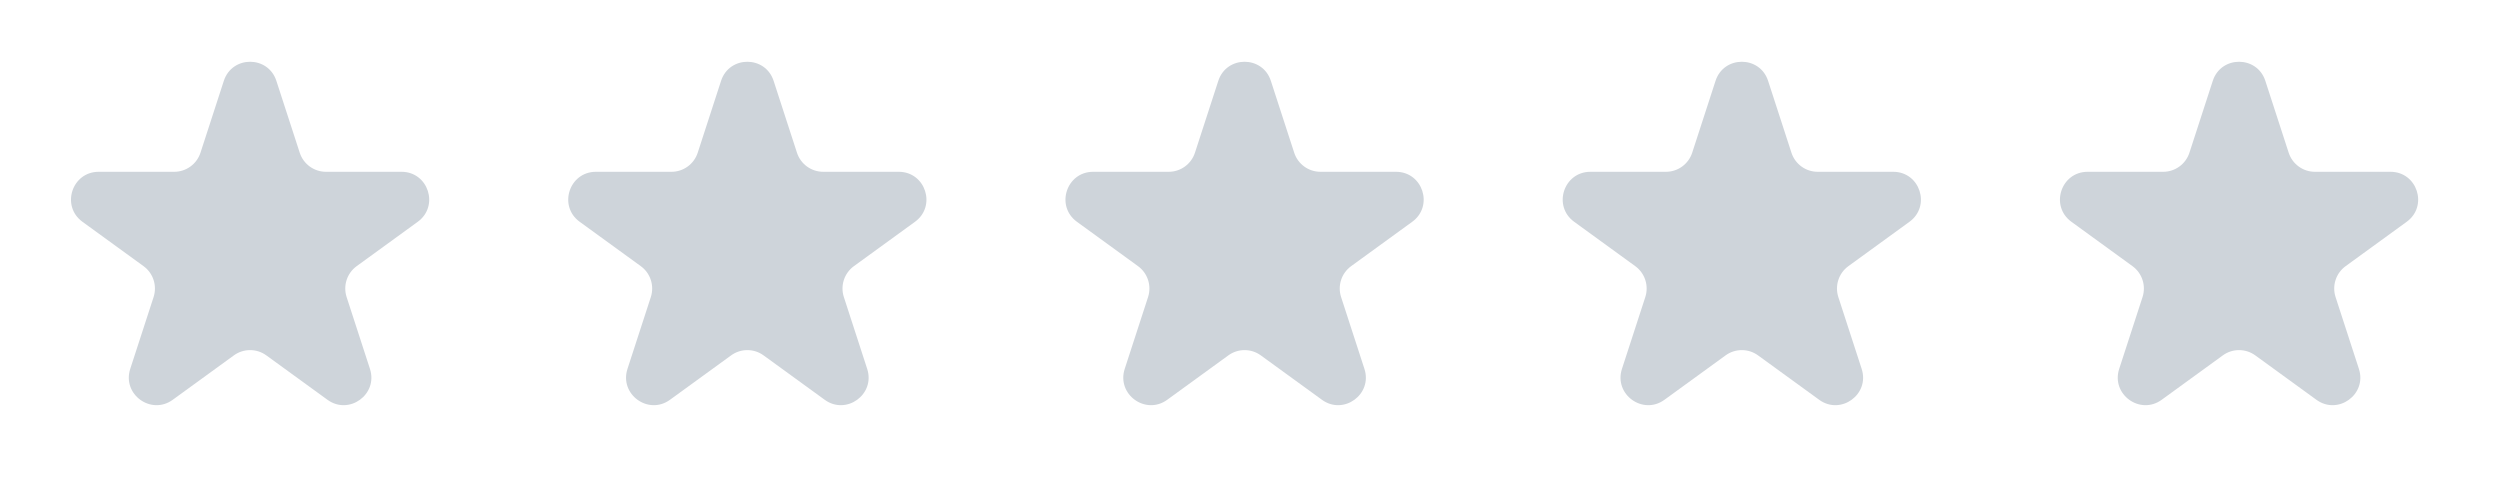
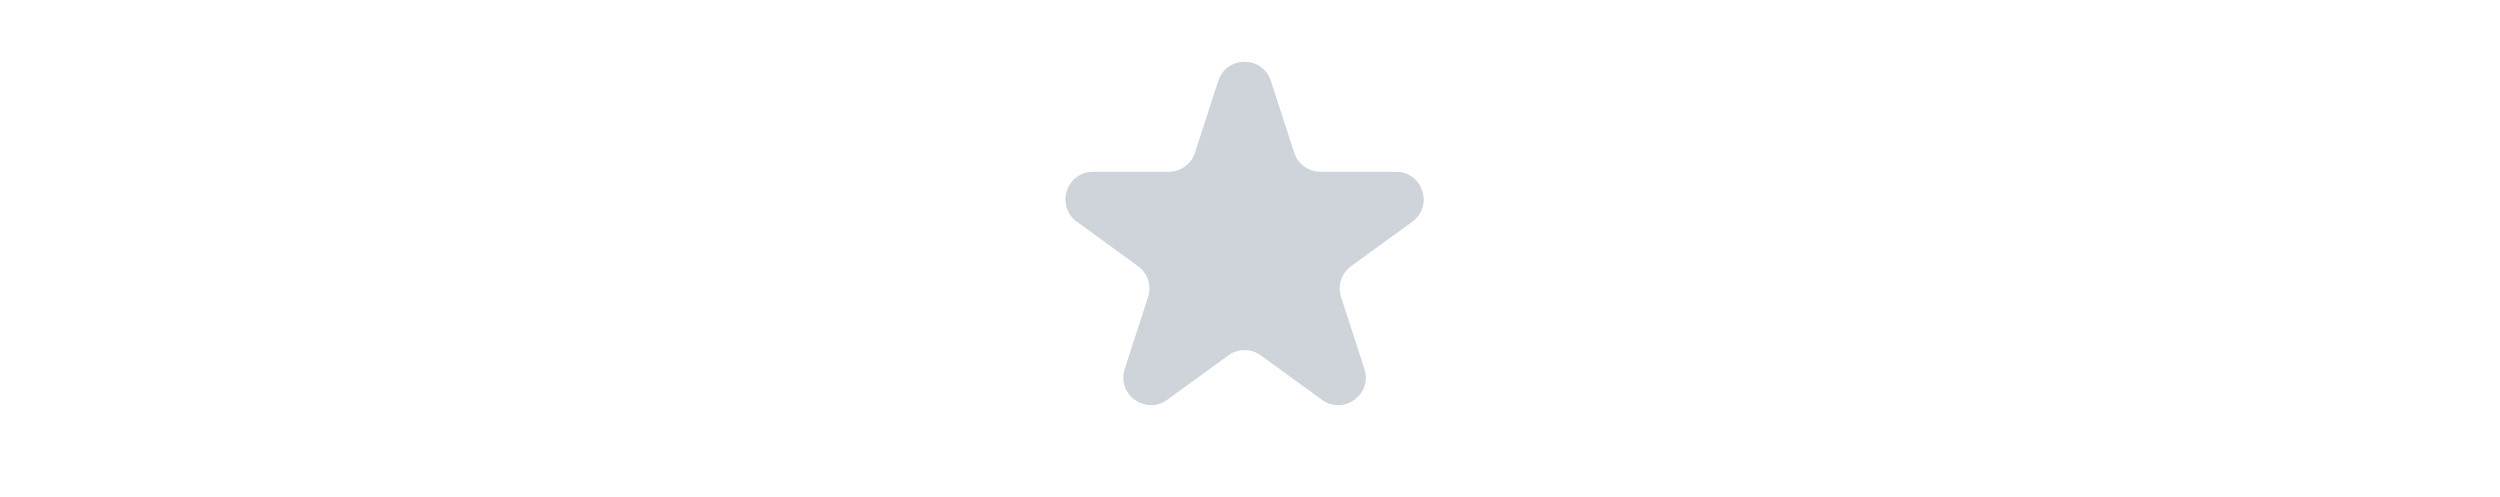
<svg xmlns="http://www.w3.org/2000/svg" width="181" height="36" viewBox="0 0 181 36" fill="none">
-   <path d="M16.205 5.854C16.804 4.011 19.411 4.011 20.009 5.854L21.7 11.056C21.967 11.88 22.735 12.438 23.602 12.438H29.071C31.009 12.438 31.814 14.917 30.247 16.056L25.822 19.27C25.121 19.78 24.828 20.683 25.095 21.507L26.785 26.708C27.384 28.551 25.275 30.083 23.708 28.944L19.283 25.73C18.582 25.22 17.633 25.22 16.932 25.73L12.507 28.944C10.94 30.083 8.831 28.551 9.429 26.708L11.12 21.507C11.387 20.683 11.094 19.78 10.393 19.27L5.968 16.056C4.401 14.917 5.206 12.438 7.144 12.438H12.613C13.479 12.438 14.247 11.88 14.515 11.056L16.205 5.854Z" fill="#CED4DA" />
-   <path d="M52.205 5.854C52.804 4.011 55.411 4.011 56.01 5.854L57.7 11.056C57.967 11.88 58.735 12.438 59.602 12.438H65.071C67.008 12.438 67.814 14.917 66.247 16.056L61.822 19.27C61.121 19.78 60.828 20.683 61.095 21.507L62.785 26.708C63.384 28.551 61.275 30.083 59.708 28.944L55.283 25.73C54.582 25.22 53.633 25.22 52.932 25.73L48.507 28.944C46.94 30.083 44.831 28.551 45.429 26.708L47.12 21.507C47.387 20.683 47.094 19.78 46.393 19.27L41.968 16.056C40.401 14.917 41.206 12.438 43.144 12.438H48.613C49.48 12.438 50.247 11.88 50.515 11.056L52.205 5.854Z" fill="#CED4DA" />
  <path d="M88.205 5.854C88.804 4.011 91.411 4.011 92.01 5.854L93.7 11.056C93.967 11.88 94.735 12.438 95.602 12.438H101.071C103.009 12.438 103.814 14.917 102.247 16.056L97.822 19.27C97.121 19.78 96.828 20.683 97.095 21.507L98.785 26.708C99.384 28.551 97.275 30.083 95.708 28.944L91.283 25.73C90.582 25.22 89.633 25.22 88.932 25.73L84.507 28.944C82.94 30.083 80.831 28.551 81.429 26.708L83.12 21.507C83.387 20.683 83.094 19.78 82.393 19.27L77.968 16.056C76.401 14.917 77.206 12.438 79.144 12.438H84.613C85.48 12.438 86.247 11.88 86.515 11.056L88.205 5.854Z" fill="#CED4DA" />
-   <path d="M124.205 5.854C124.804 4.011 127.411 4.011 128.01 5.854L129.7 11.056C129.967 11.88 130.735 12.438 131.602 12.438H137.071C139.009 12.438 139.814 14.917 138.247 16.056L133.822 19.27C133.121 19.78 132.828 20.683 133.095 21.507L134.785 26.708C135.384 28.551 133.275 30.083 131.708 28.944L127.283 25.73C126.582 25.22 125.633 25.22 124.932 25.73L120.507 28.944C118.94 30.083 116.831 28.551 117.429 26.708L119.12 21.507C119.387 20.683 119.094 19.78 118.393 19.27L113.968 16.056C112.401 14.917 113.206 12.438 115.144 12.438H120.613C121.48 12.438 122.247 11.88 122.515 11.056L124.205 5.854Z" fill="#CED4DA" />
-   <path d="M160.205 5.854C160.804 4.011 163.411 4.011 164.01 5.854L165.7 11.056C165.967 11.88 166.735 12.438 167.602 12.438H173.071C175.009 12.438 175.814 14.917 174.247 16.056L169.822 19.27C169.121 19.78 168.828 20.683 169.095 21.507L170.785 26.708C171.384 28.551 169.275 30.083 167.708 28.944L163.283 25.73C162.582 25.22 161.633 25.22 160.932 25.73L156.507 28.944C154.94 30.083 152.831 28.551 153.429 26.708L155.12 21.507C155.387 20.683 155.094 19.78 154.393 19.27L149.968 16.056C148.401 14.917 149.206 12.438 151.144 12.438H156.613C157.48 12.438 158.247 11.88 158.515 11.056L160.205 5.854Z" fill="#CED4DA" />
</svg>